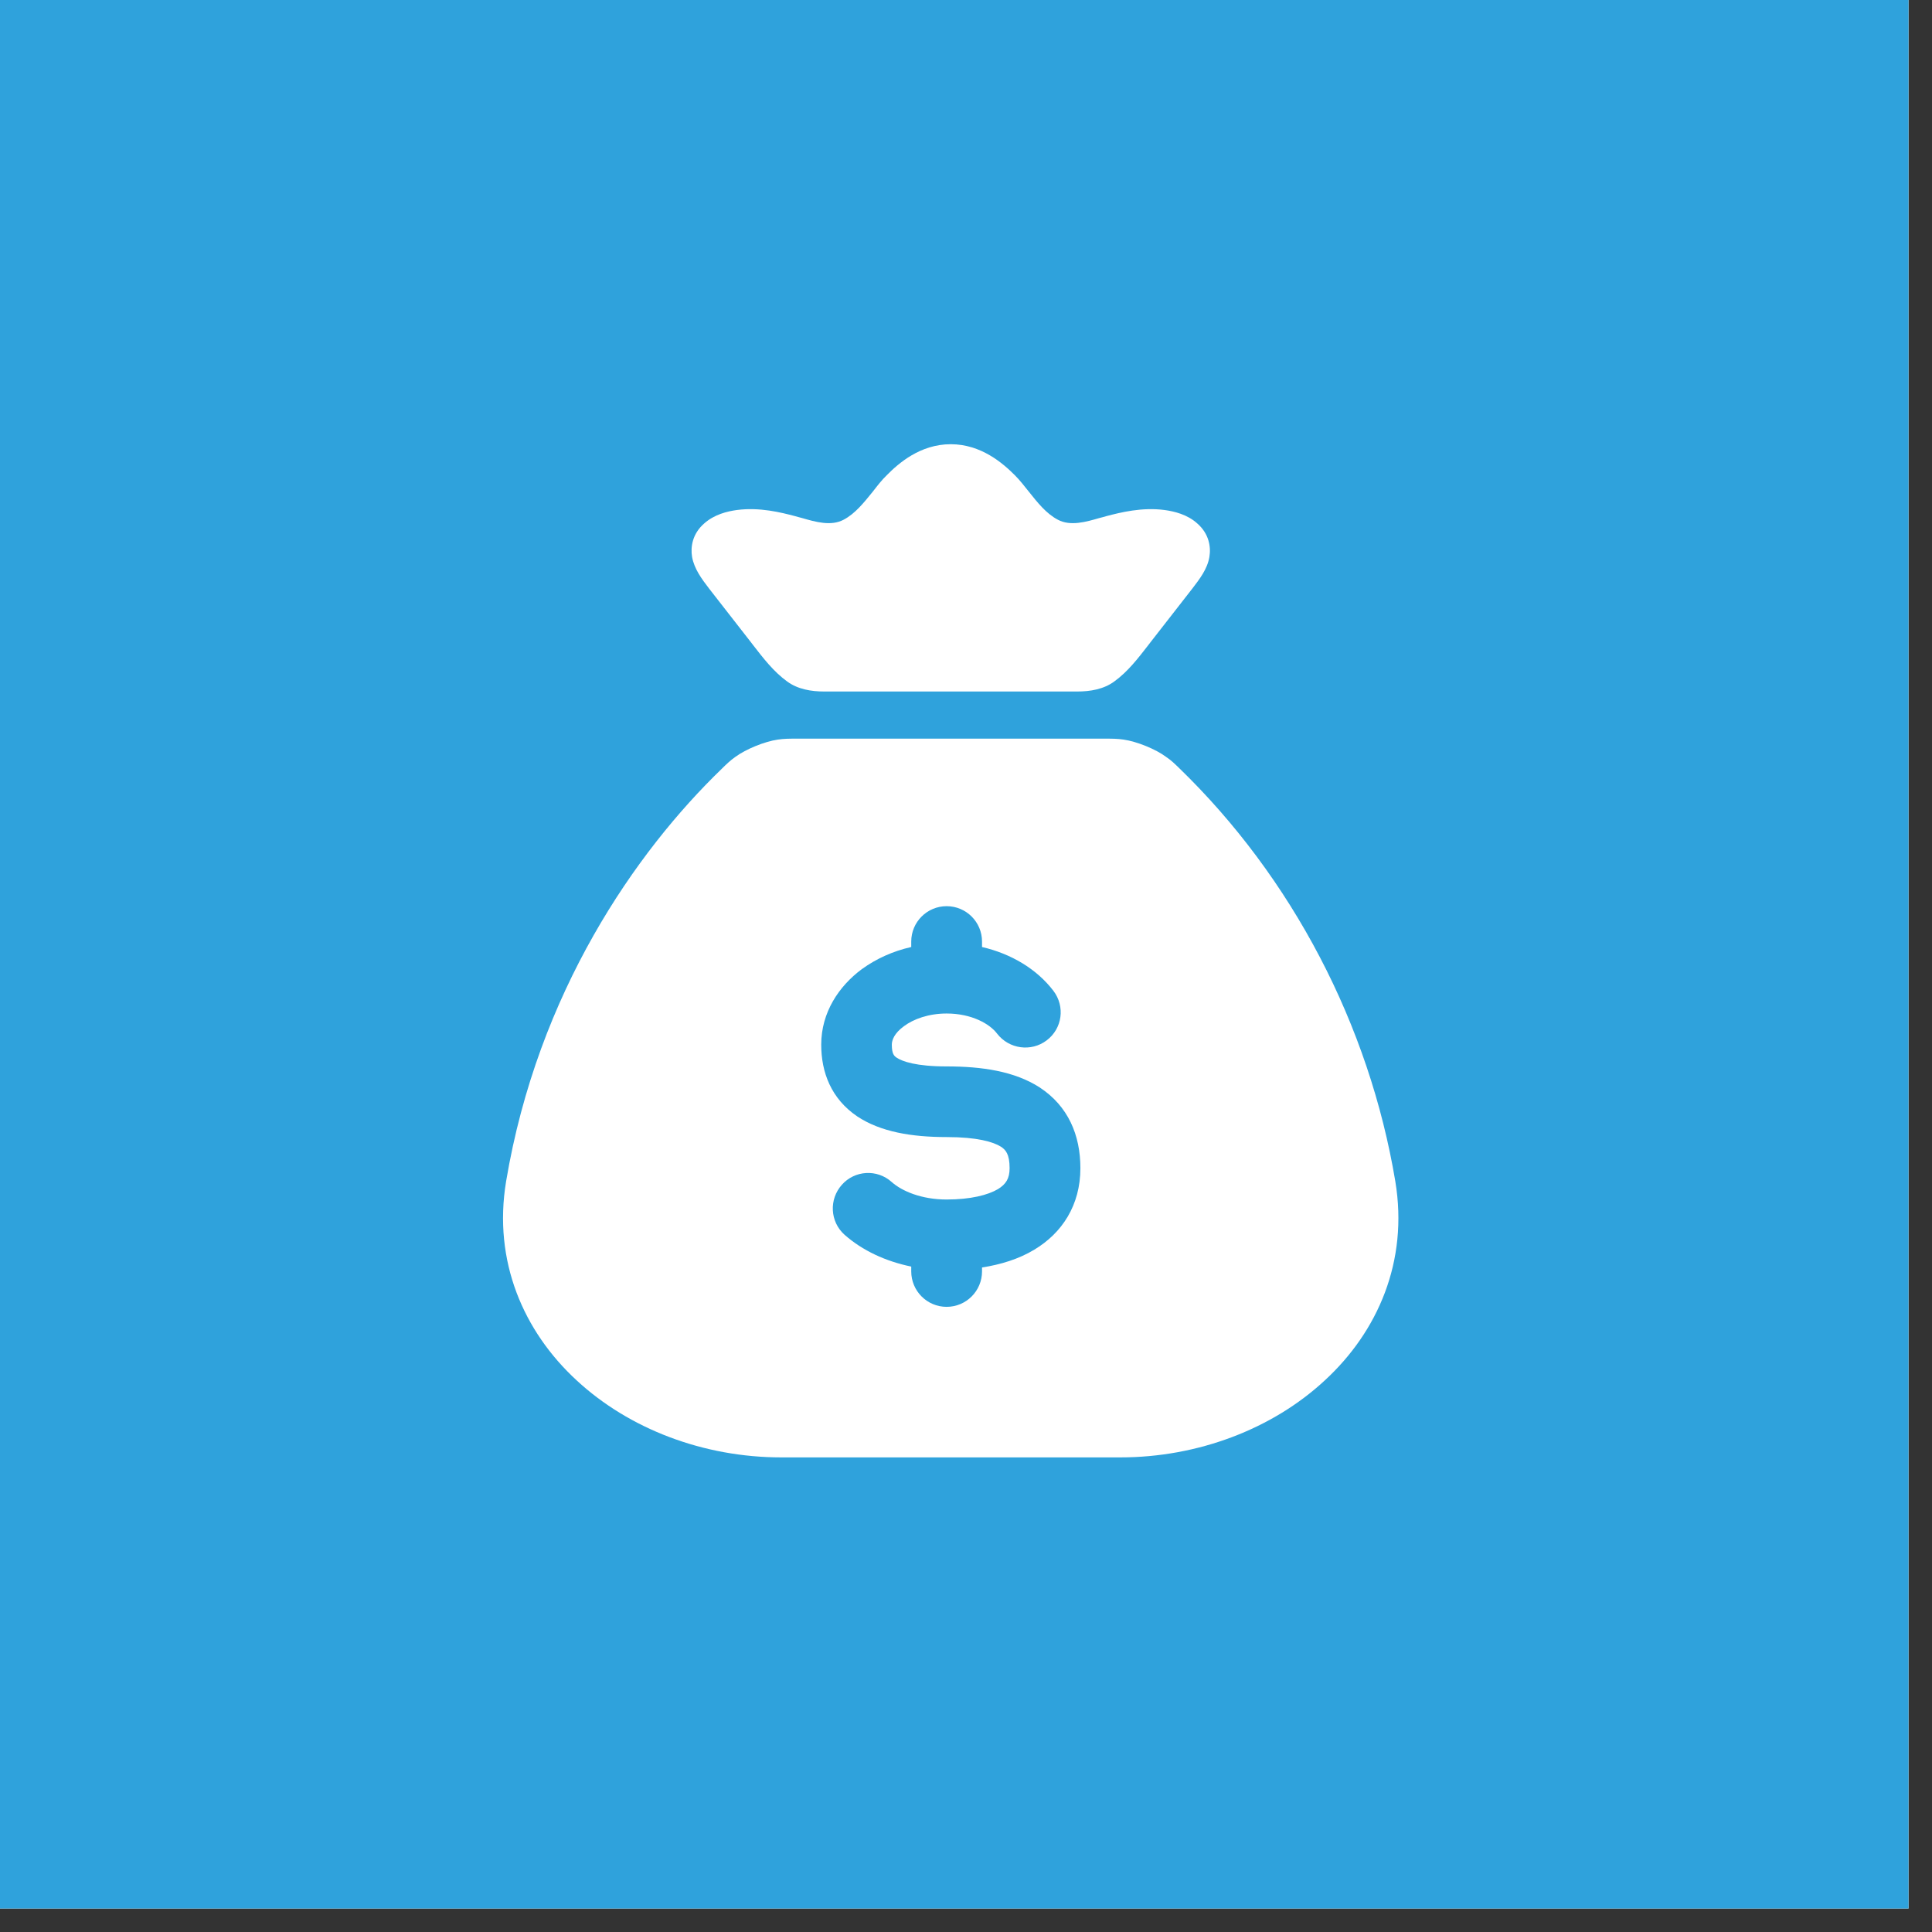
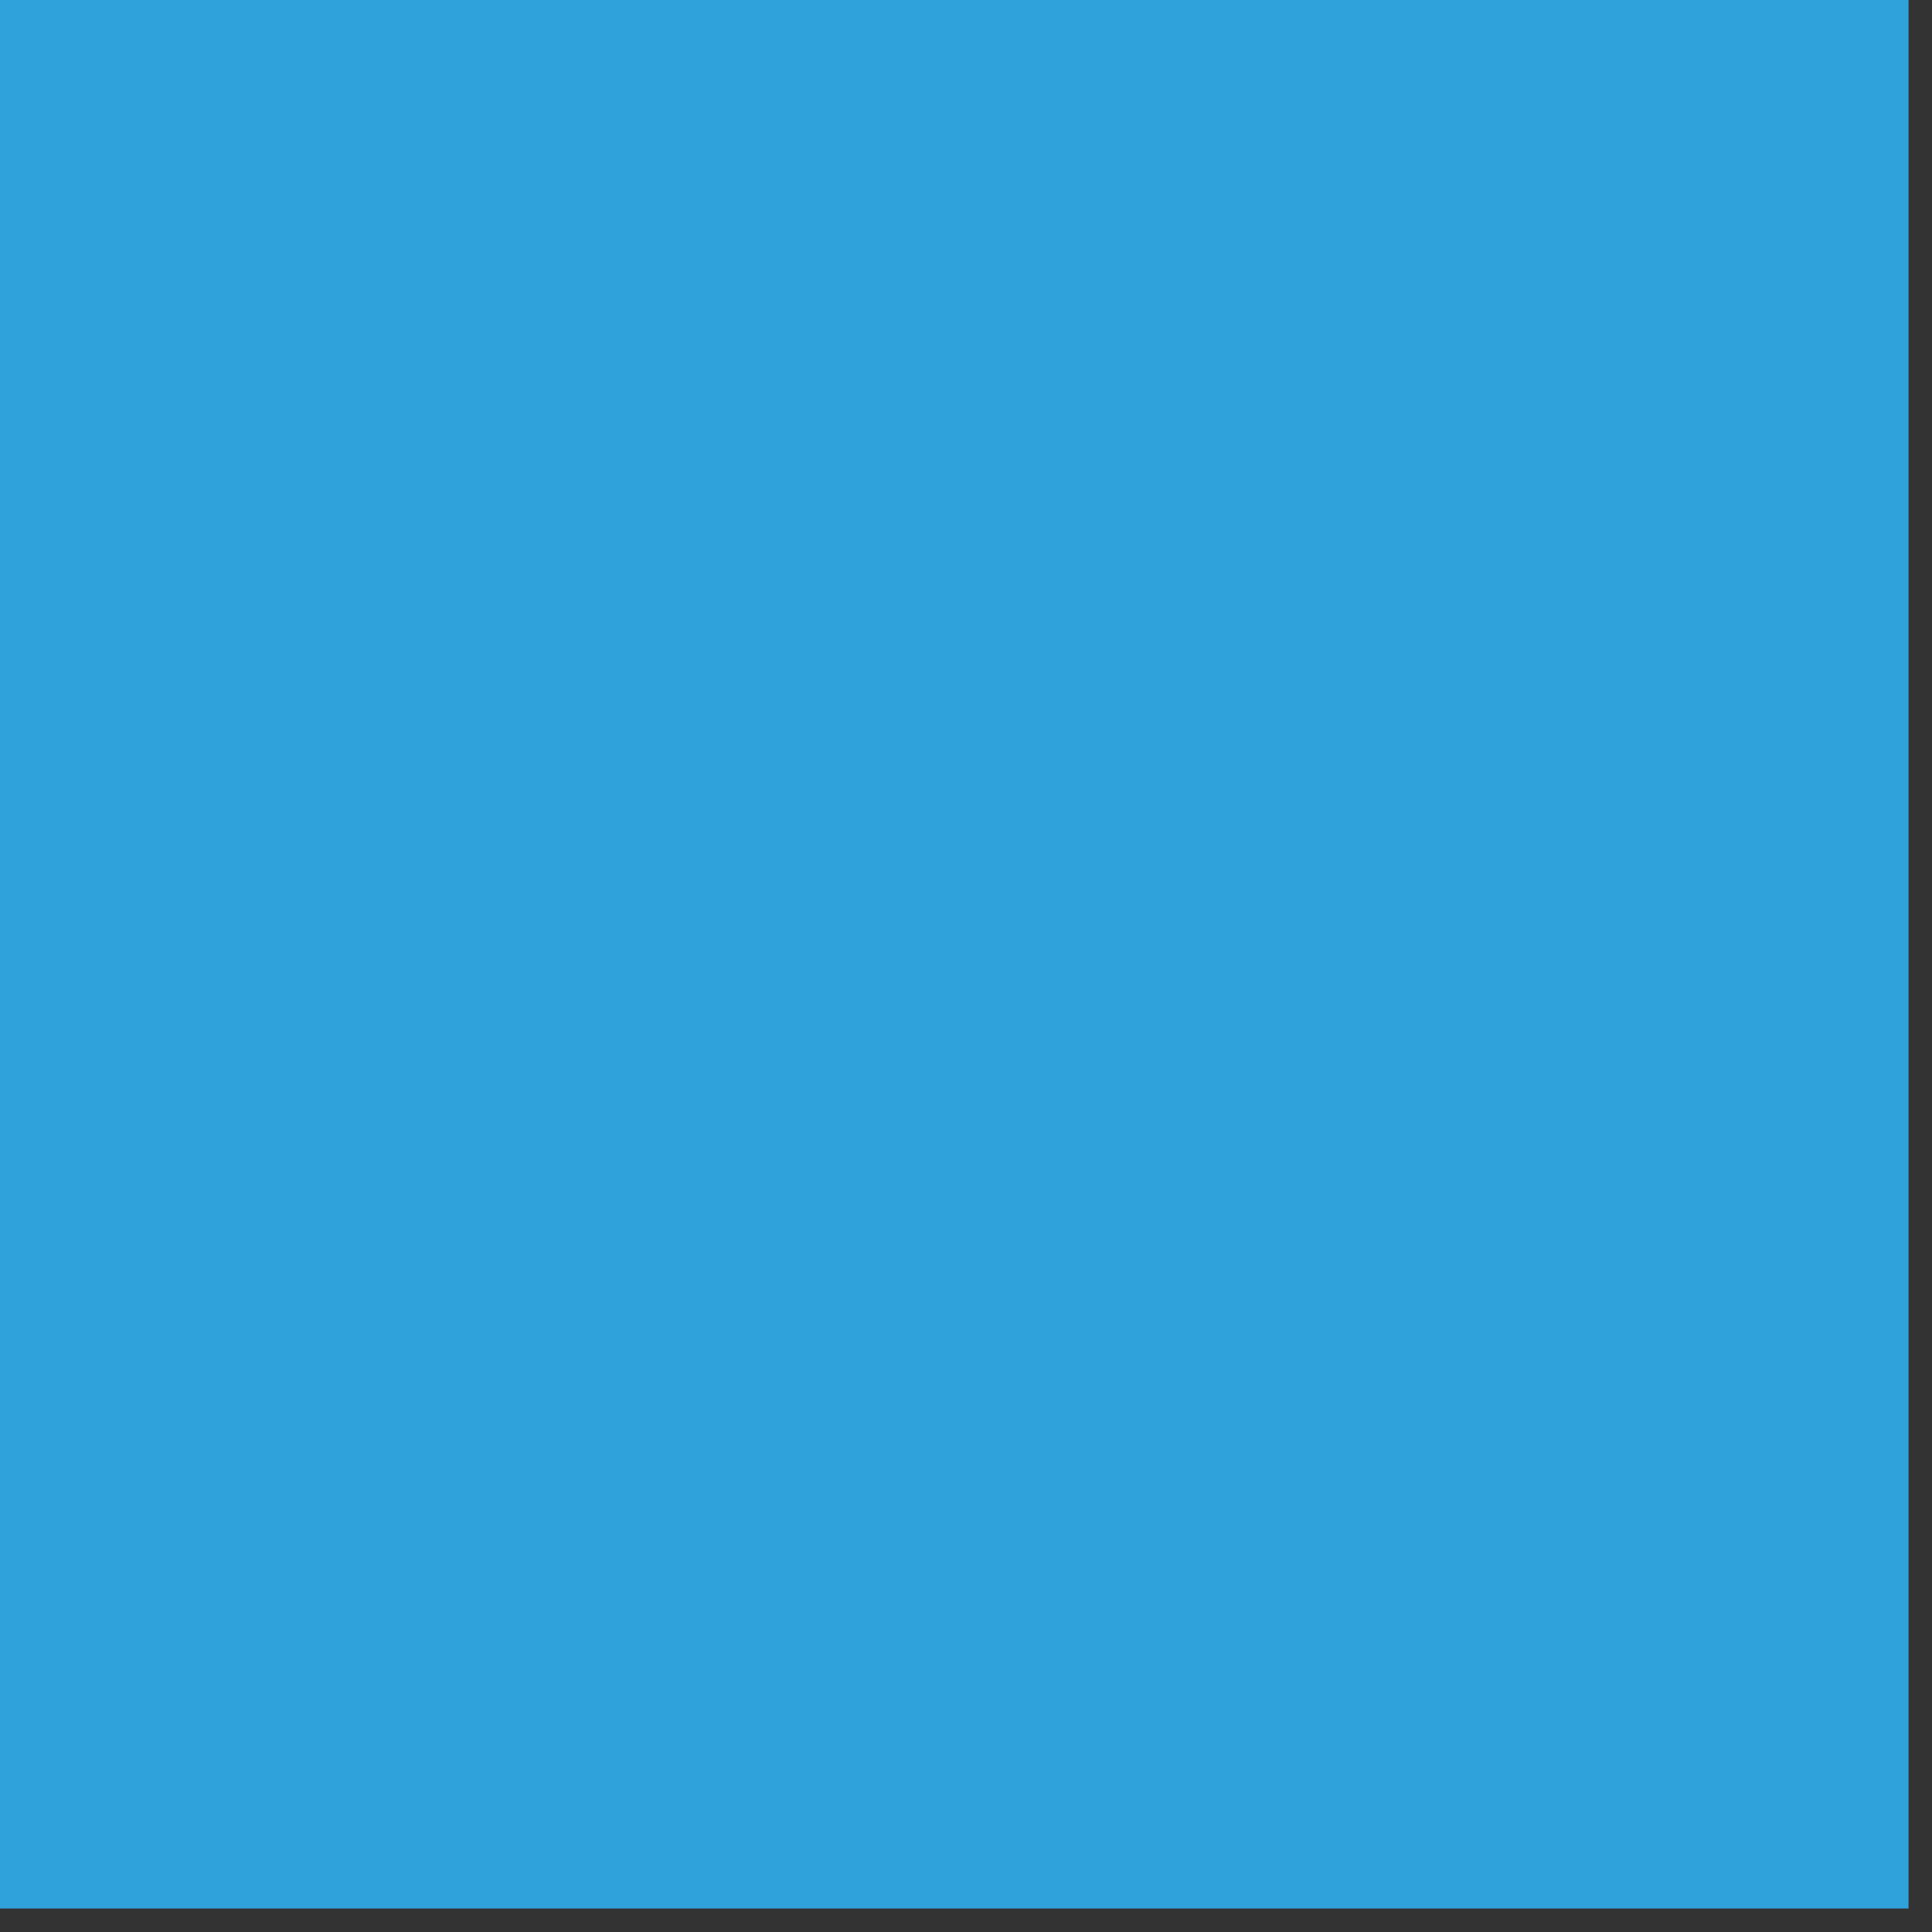
<svg xmlns="http://www.w3.org/2000/svg" width="54" viewBox="0 0 40.5 40.5" height="54" preserveAspectRatio="xMidYMid meet">
  <rect x="0" y="0" width="40.5" height="40.5" fill="#333333" stroke="none" />
  <defs>
    <clipPath id="1cbcd322b0">
      <path d="M 0 0 L 40.008 0 L 40.008 40.008 L 0 40.008 Z M 0 0 " clip-rule="nonzero" />
    </clipPath>
  </defs>
  <g clip-path="url(#1cbcd322b0)">
-     <path fill="#ffffff" d="M 0 0 L 40.008 0 L 40.008 40.008 L 0 40.008 Z M 0 0 " fill-opacity="1" fill-rule="nonzero" />
    <path fill="#2fa2dc" d="M 0 0 L 40.008 0 L 40.008 40.008 L 0 40.008 Z M 0 0 " fill-opacity="1" fill-rule="nonzero" />
  </g>
-   <path fill="#ffffff" d="M 19.93 9.312 C 19.289 9.312 18.832 9.715 18.59 9.961 C 18.484 10.062 18.391 10.184 18.297 10.305 C 18.113 10.531 17.93 10.766 17.684 10.895 C 17.422 11.035 17.094 10.941 16.812 10.859 C 16.762 10.848 16.715 10.832 16.668 10.82 C 16.371 10.742 15.926 10.629 15.449 10.691 C 15.242 10.719 14.973 10.785 14.762 10.973 C 14.512 11.191 14.473 11.469 14.508 11.676 C 14.555 11.93 14.711 12.137 14.863 12.336 L 15.746 13.469 L 15.785 13.52 C 16 13.797 16.215 14.078 16.5 14.285 C 16.723 14.449 17.004 14.496 17.281 14.496 L 22.578 14.496 C 22.855 14.496 23.137 14.449 23.359 14.285 C 23.645 14.078 23.859 13.797 24.074 13.52 L 24.113 13.469 L 24.996 12.336 C 25.148 12.137 25.309 11.93 25.352 11.676 C 25.387 11.469 25.348 11.191 25.098 10.973 C 24.891 10.785 24.617 10.719 24.41 10.691 C 23.938 10.629 23.488 10.742 23.191 10.82 C 23.148 10.832 23.098 10.848 23.047 10.859 C 22.766 10.941 22.438 11.035 22.176 10.895 C 21.93 10.766 21.746 10.531 21.566 10.305 C 21.469 10.184 21.375 10.062 21.273 9.961 C 21.027 9.715 20.57 9.312 19.93 9.312 Z M 29.25 24.766 C 28.703 21.492 27.094 18.398 24.707 16.09 C 24.609 15.996 24.559 15.945 24.445 15.867 C 24.227 15.703 23.828 15.543 23.555 15.504 C 23.418 15.484 23.32 15.484 23.125 15.484 L 16.734 15.484 C 16.539 15.484 16.441 15.484 16.305 15.504 C 16.031 15.543 15.637 15.703 15.414 15.867 C 15.309 15.941 15.219 16.027 15.129 16.117 C 13.332 17.852 11.273 20.801 10.609 24.766 C 10.332 26.441 10.977 27.914 12.09 28.938 C 13.191 29.957 14.75 30.551 16.379 30.551 L 23.484 30.551 C 25.109 30.551 26.672 29.957 27.77 28.938 C 28.883 27.914 29.527 26.441 29.25 24.766 Z M 20.586 19.738 C 20.586 19.328 20.254 18.996 19.844 18.996 C 19.434 18.996 19.102 19.328 19.102 19.738 L 19.102 19.852 C 18.719 19.938 18.367 20.098 18.066 20.316 C 17.586 20.672 17.215 21.223 17.215 21.898 C 17.215 22.477 17.422 23.031 17.969 23.402 C 18.457 23.727 19.109 23.836 19.844 23.836 C 20.488 23.836 20.824 23.938 20.984 24.039 C 21.078 24.102 21.164 24.188 21.164 24.488 C 21.164 24.707 21.086 24.824 20.922 24.926 C 20.711 25.051 20.348 25.145 19.844 25.145 C 19.316 25.145 18.906 24.969 18.691 24.777 C 18.387 24.504 17.918 24.531 17.648 24.836 C 17.375 25.141 17.398 25.609 17.703 25.883 C 18.078 26.215 18.566 26.441 19.102 26.551 L 19.102 26.652 C 19.102 27.062 19.434 27.395 19.844 27.395 C 20.254 27.395 20.586 27.062 20.586 26.652 L 20.586 26.57 C 20.977 26.508 21.355 26.395 21.684 26.195 C 22.262 25.848 22.648 25.266 22.648 24.488 C 22.648 23.793 22.391 23.188 21.797 22.797 C 21.266 22.453 20.574 22.355 19.844 22.355 C 19.203 22.355 18.914 22.25 18.797 22.172 C 18.746 22.137 18.695 22.098 18.695 21.898 C 18.695 21.805 18.746 21.66 18.949 21.512 C 19.148 21.363 19.465 21.246 19.844 21.246 C 20.371 21.246 20.75 21.465 20.902 21.668 C 21.152 21.992 21.617 22.055 21.941 21.809 C 22.27 21.562 22.332 21.098 22.082 20.77 C 21.73 20.309 21.191 19.992 20.586 19.852 Z M 20.586 19.738 " fill-opacity="1" fill-rule="evenodd" />
</svg>